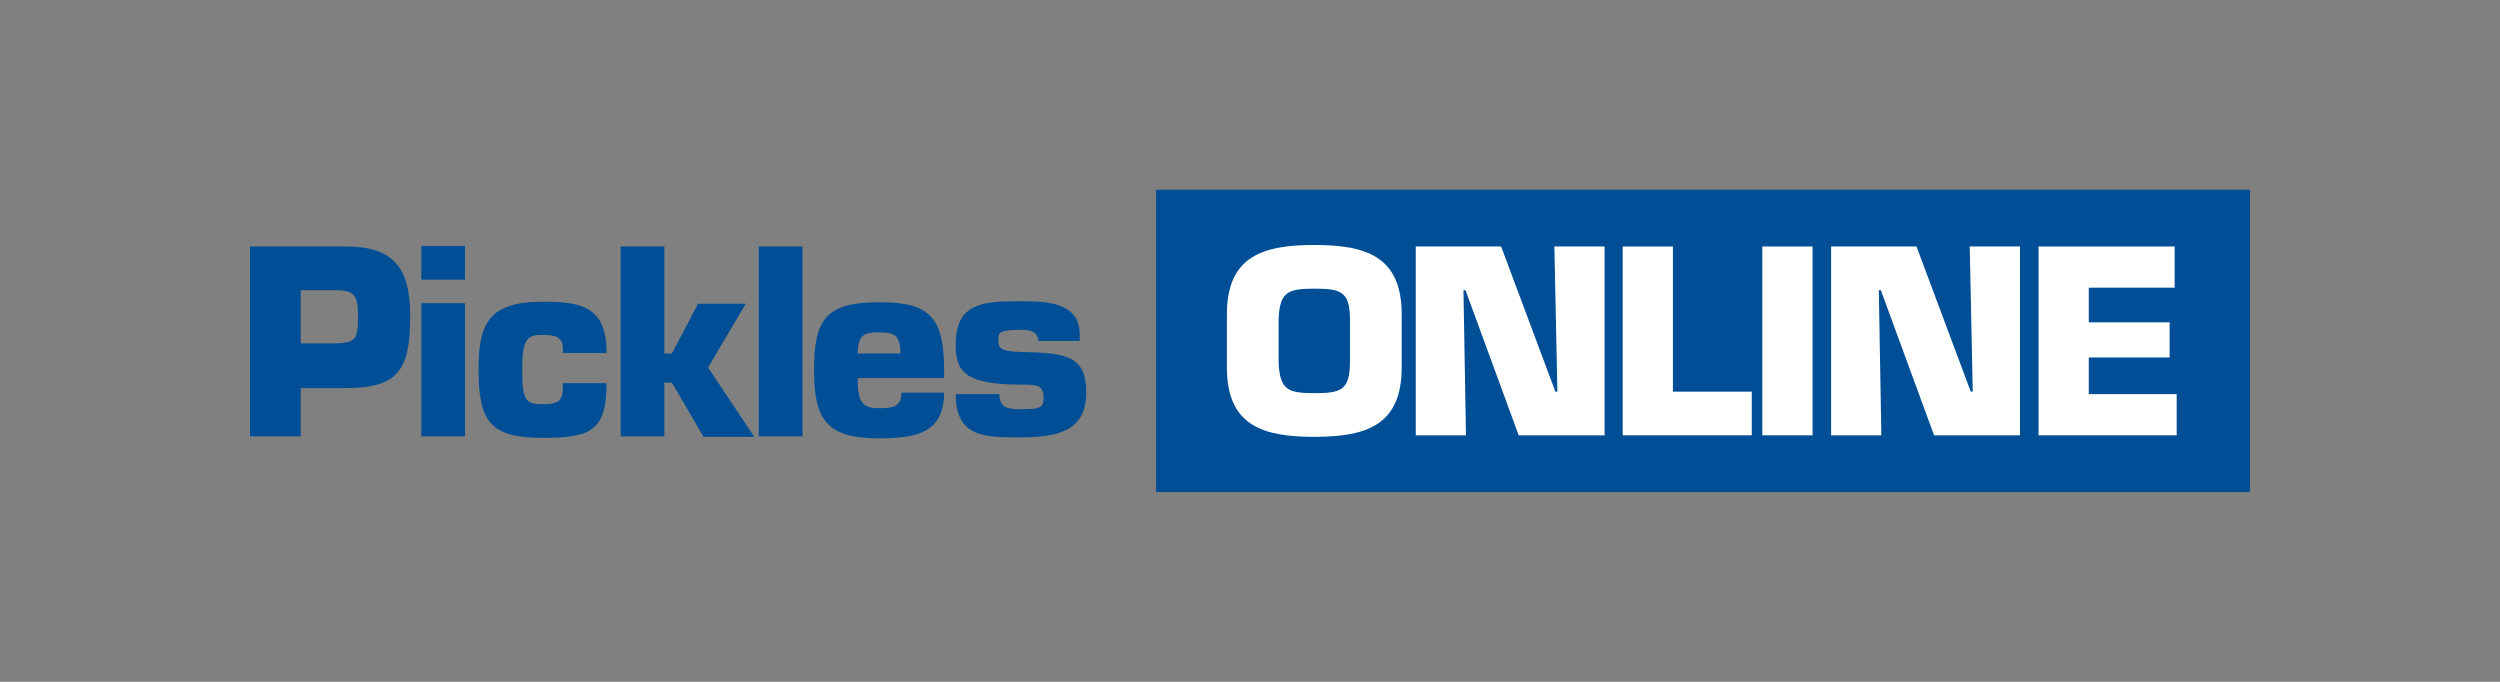
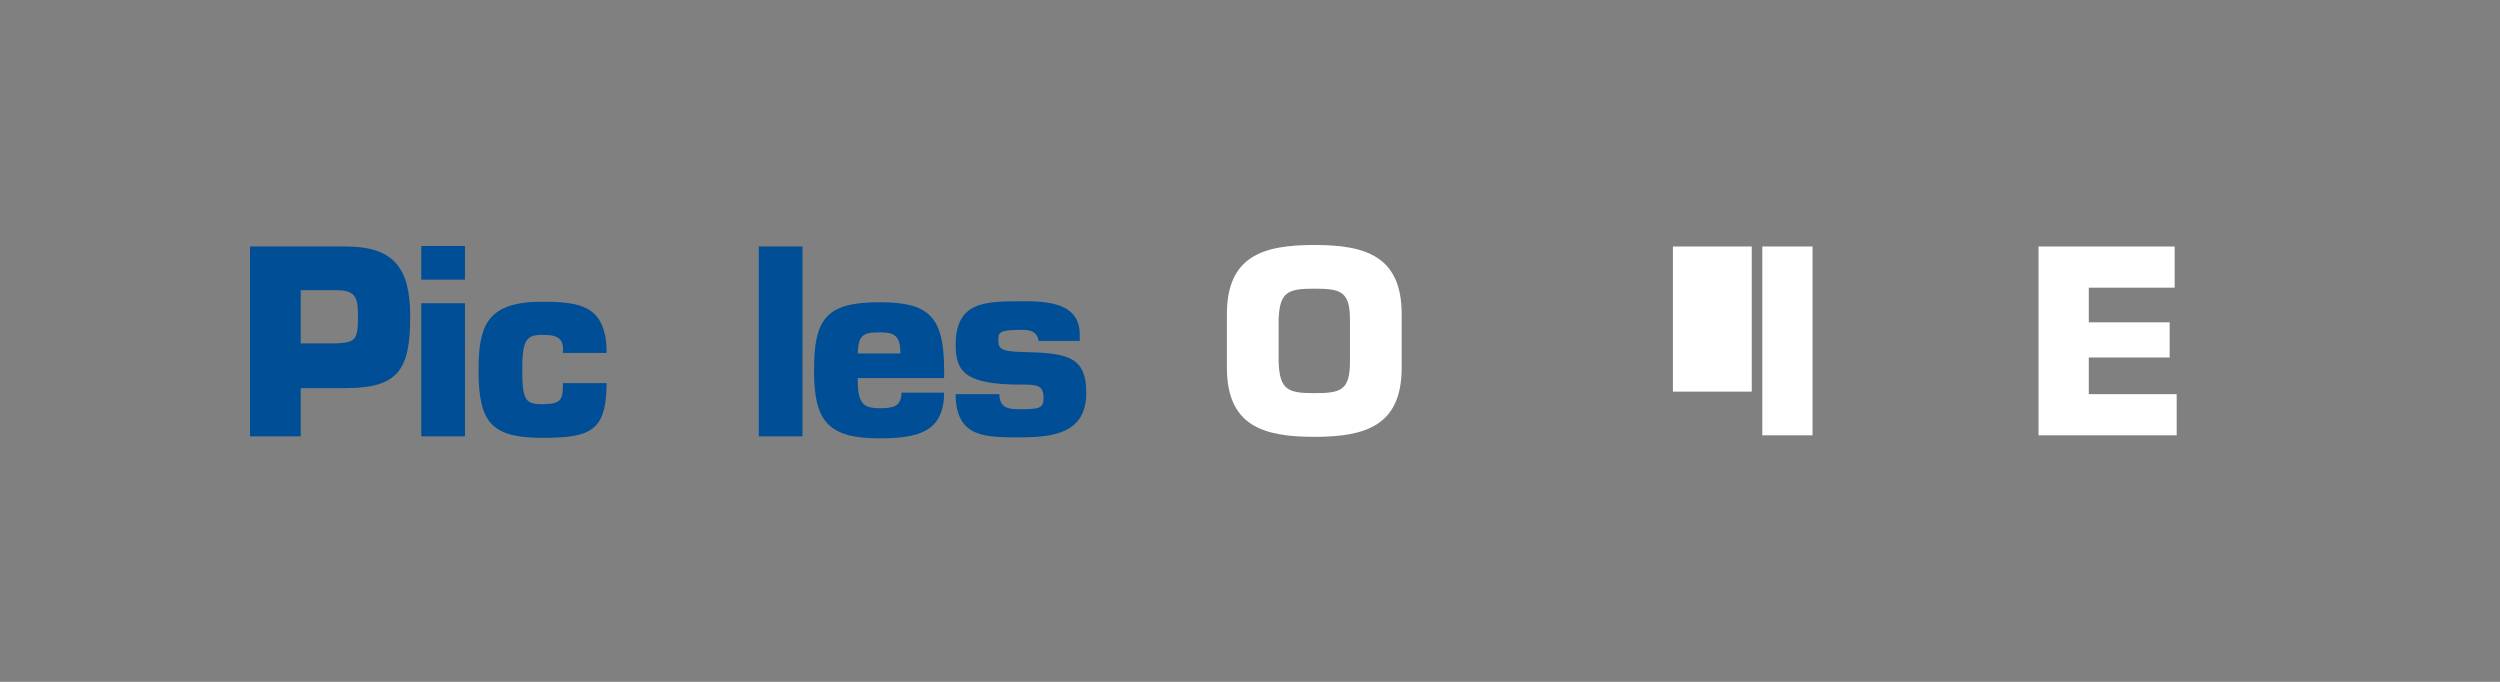
<svg xmlns="http://www.w3.org/2000/svg" width="220" height="60" viewBox="0 0 220 60" fill="none">
  <rect x="0" y="0" width="220" height="60" fill="#808080" stroke="none" />
-   <path d="M198 16.696H101.735V43.304H198V16.696Z" fill="#004E95" />
  <path d="M22 38.398V21.691H30.398C34.553 21.691 36.099 23.459 36.099 27.834C36.099 32.563 35.039 34.155 30.398 34.155H26.464V38.398H22ZM29.514 30.221C31.282 30.133 31.503 29.956 31.503 27.79C31.503 26.066 31.238 25.536 29.514 25.536H26.464V30.221H29.514Z" fill="#004E95" />
  <path d="M40.917 24.608H37.072V21.646H40.917V24.608ZM40.917 38.398H37.072V26.685H40.917V38.398Z" fill="#004E95" />
  <path d="M53.381 33.713C53.381 35.879 52.983 37.116 52.099 37.735C51.216 38.398 49.801 38.53 47.724 38.53C43.216 38.53 42.111 37.16 42.111 32.563C42.111 28.586 42.906 26.552 47.724 26.552C51.083 26.552 53.381 26.906 53.381 31.061H49.536C49.58 30.442 49.492 30.044 49.227 29.823C48.961 29.558 48.519 29.47 47.724 29.47C46.354 29.47 45.956 29.867 45.956 32.519C45.956 35.26 46.265 35.569 47.724 35.569C49.448 35.569 49.536 35.127 49.536 33.713H53.381Z" fill="#004E95" />
-   <path d="M58.464 31.105H59.127L61.425 26.729H65.624L62.309 32.343L66.376 38.442H61.912L59.127 33.669H58.464V38.398H54.619V21.691H58.464V31.105Z" fill="#004E95" />
  <path d="M70.619 38.398H66.773V21.691H70.619V38.398Z" fill="#004E95" />
  <path d="M83.083 34.508C83.083 36.276 82.508 37.293 81.492 37.867C80.475 38.442 79.061 38.575 77.381 38.575C72.784 38.575 71.635 36.983 71.635 32.608C71.635 28.099 72.652 26.597 77.381 26.597C81.757 26.597 83.083 27.834 83.083 32.608V33.271H75.481C75.481 35.304 75.79 35.923 77.381 35.923C78.575 35.923 79.326 35.79 79.326 34.553H83.083V34.508ZM79.237 31.105C79.237 29.381 78.575 29.249 77.293 29.249C75.922 29.249 75.525 29.558 75.481 31.105H79.237Z" fill="#004E95" />
  <path d="M91.392 30C91.26 29.028 90.42 29.028 89.845 29.028C87.856 29.028 87.856 29.293 87.856 29.956C87.856 30.53 87.9 30.928 89.845 30.972C93.823 31.061 95.591 31.282 95.591 34.553C95.591 38 92.939 38.486 89.845 38.486C86.796 38.486 84.099 38.575 84.099 34.685H87.945C87.945 36.011 88.917 36.011 89.845 36.011C91.569 36.011 91.834 35.879 91.834 34.995C91.834 33.845 91.171 33.845 89.845 33.845C84.983 33.845 84.099 32.74 84.099 30.354C84.099 26.597 86.575 26.508 89.845 26.508C91.967 26.508 95.016 26.552 95.016 29.425V30H91.392Z" fill="#004E95" />
  <path d="M107.967 32.343V27.657C107.967 22.53 111.149 21.558 115.657 21.558C120.166 21.558 123.348 22.53 123.348 27.657V32.343C123.348 37.47 120.166 38.442 115.657 38.442C111.149 38.442 107.967 37.47 107.967 32.343ZM118.796 31.856V28.099C118.796 25.624 117.956 25.403 115.657 25.403C113.359 25.403 112.608 25.669 112.519 28.099V31.856C112.608 34.331 113.359 34.597 115.657 34.597C117.956 34.597 118.796 34.376 118.796 31.856Z" fill="white" />
-   <path d="M129.006 38.309H124.586V21.691H132.1L136.873 34.464H137.05L136.785 21.691H141.204V38.309H133.646L128.961 25.536H128.785L129.006 38.309Z" fill="white" />
-   <path d="M147.216 34.464H154.155V38.309H142.796V21.691H147.216V34.464Z" fill="white" />
+   <path d="M147.216 34.464H154.155V38.309V21.691H147.216V34.464Z" fill="white" />
  <path d="M159.503 38.309H155.083V21.691H159.503V38.309Z" fill="white" />
-   <path d="M165.558 38.309H161.138V21.691H168.652L173.425 34.464H173.602L173.337 21.691H177.757V38.309H170.199L165.514 25.536H165.337L165.558 38.309Z" fill="white" />
  <path d="M183.812 28.365H190.928V31.459H183.812V34.685H191.547V38.309H179.392V21.691H191.37V25.315H183.812V28.365Z" fill="white" />
</svg>